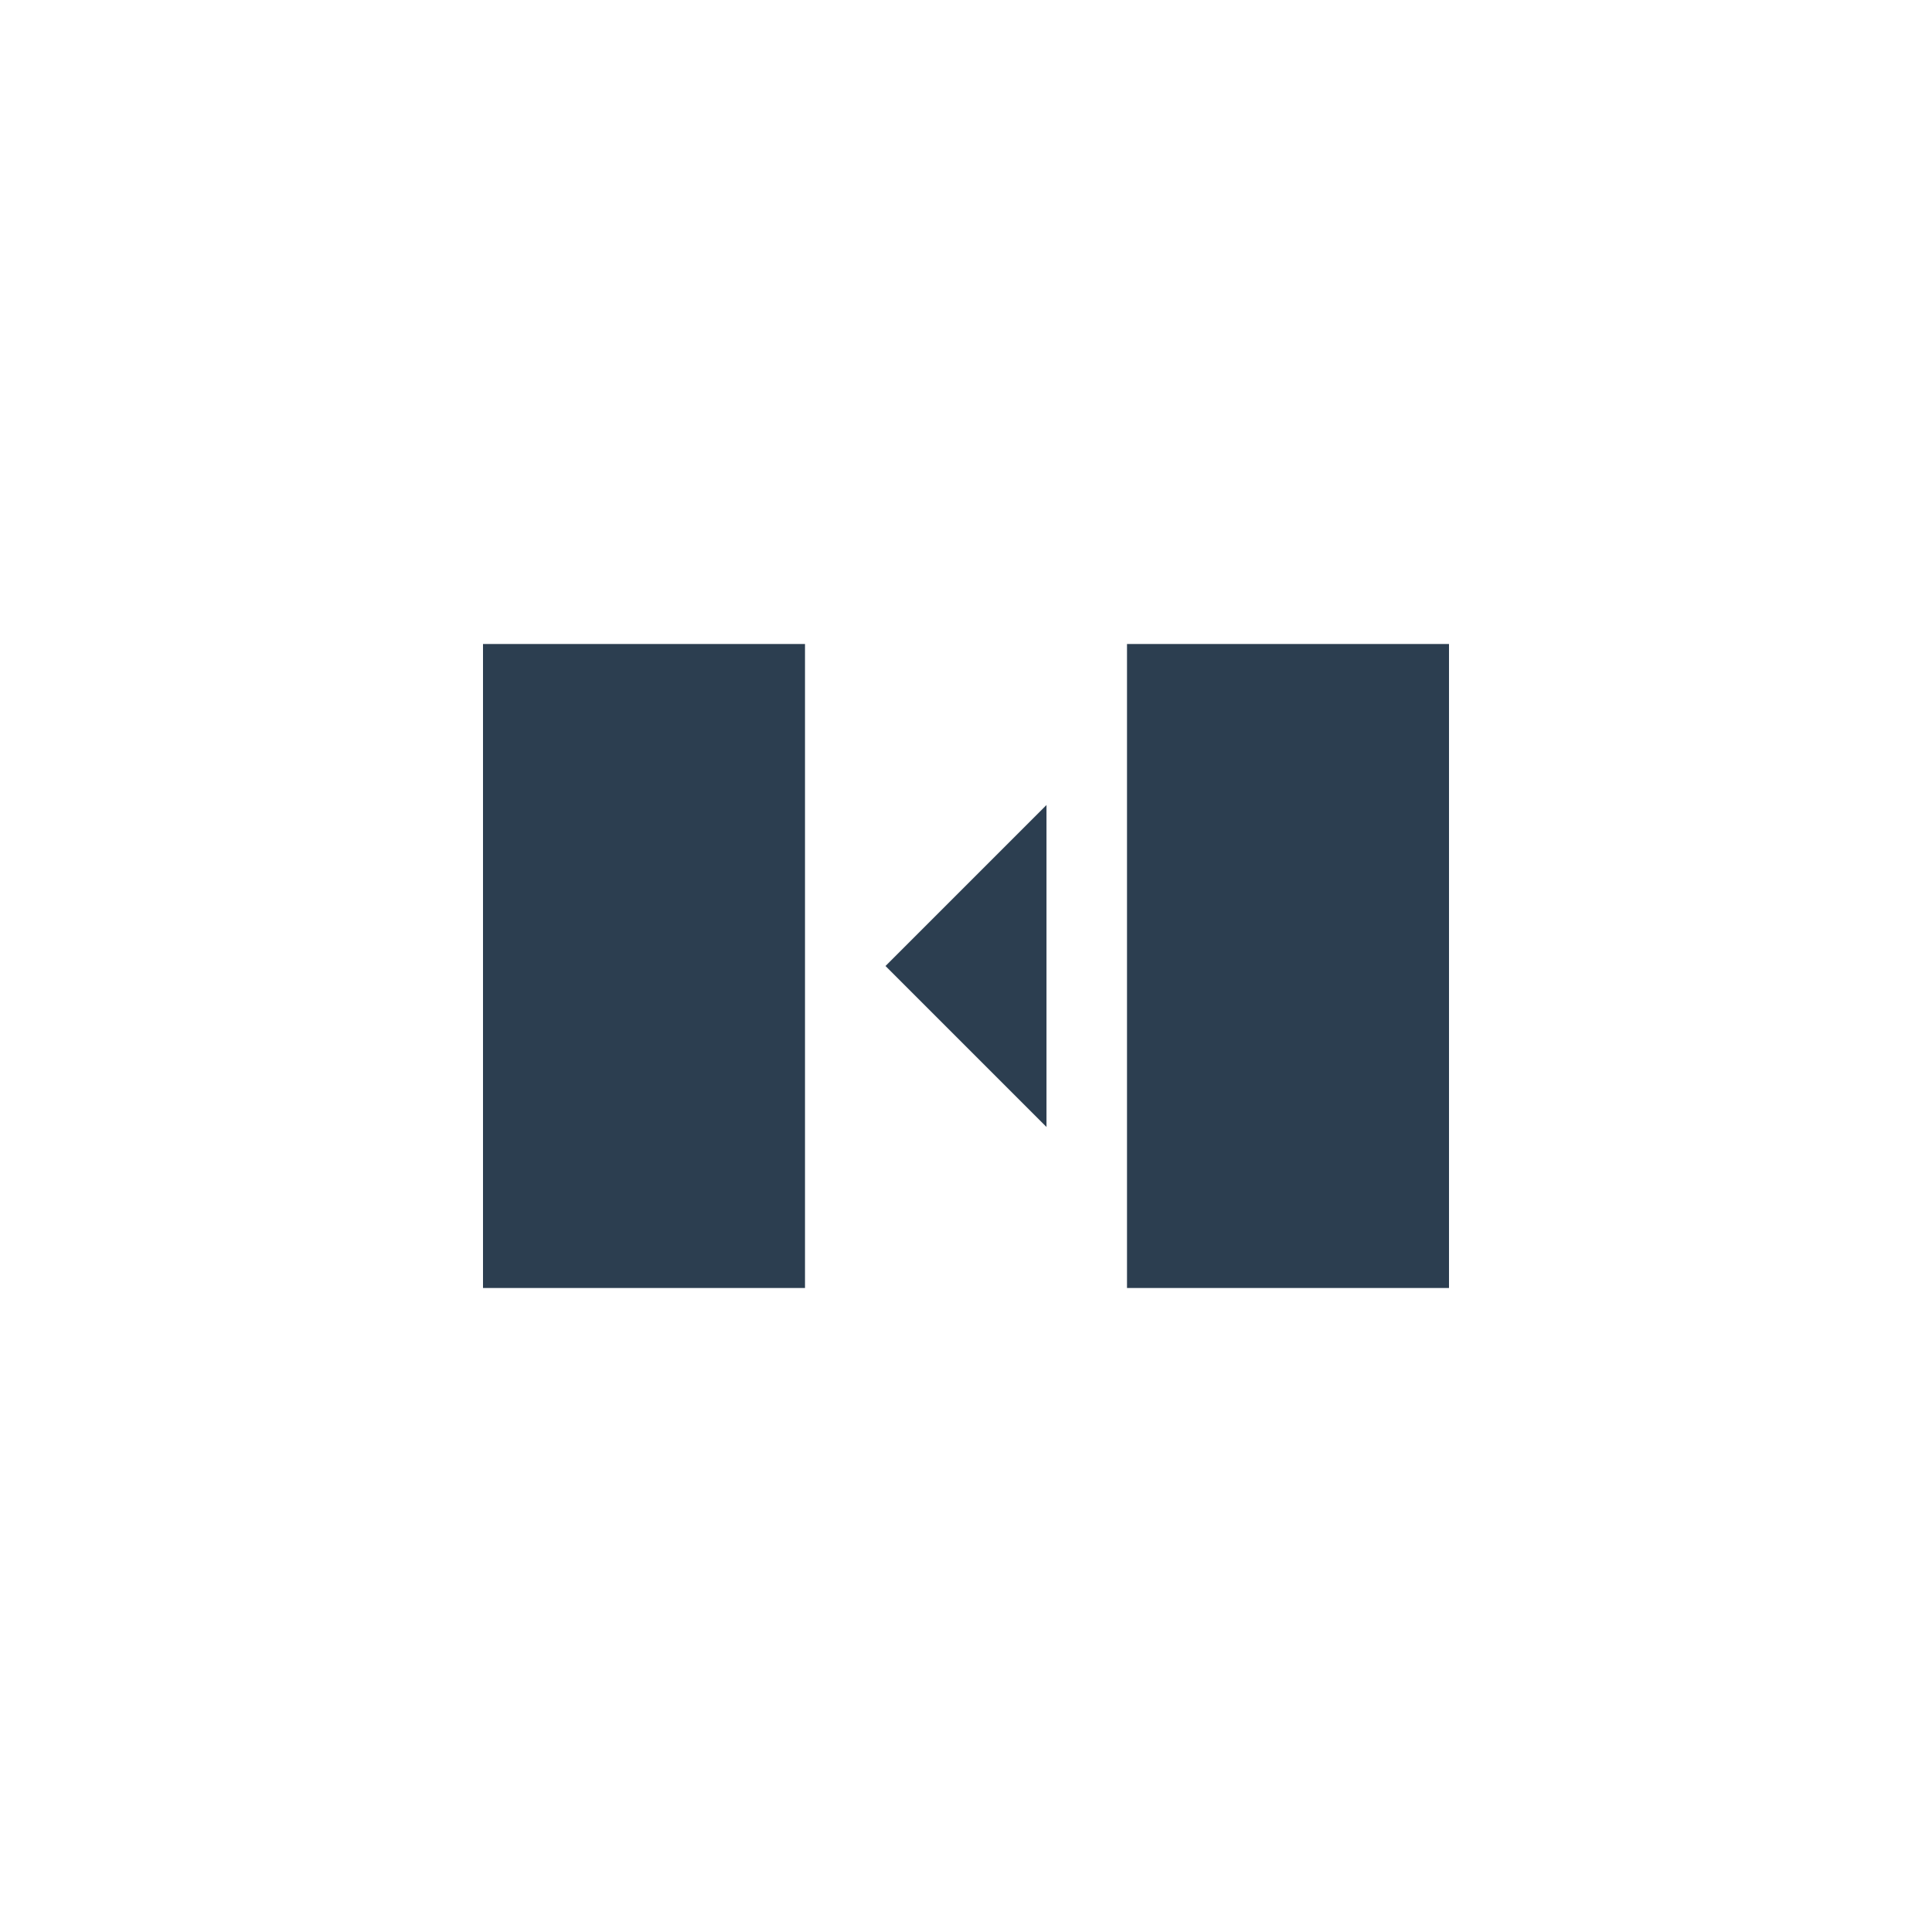
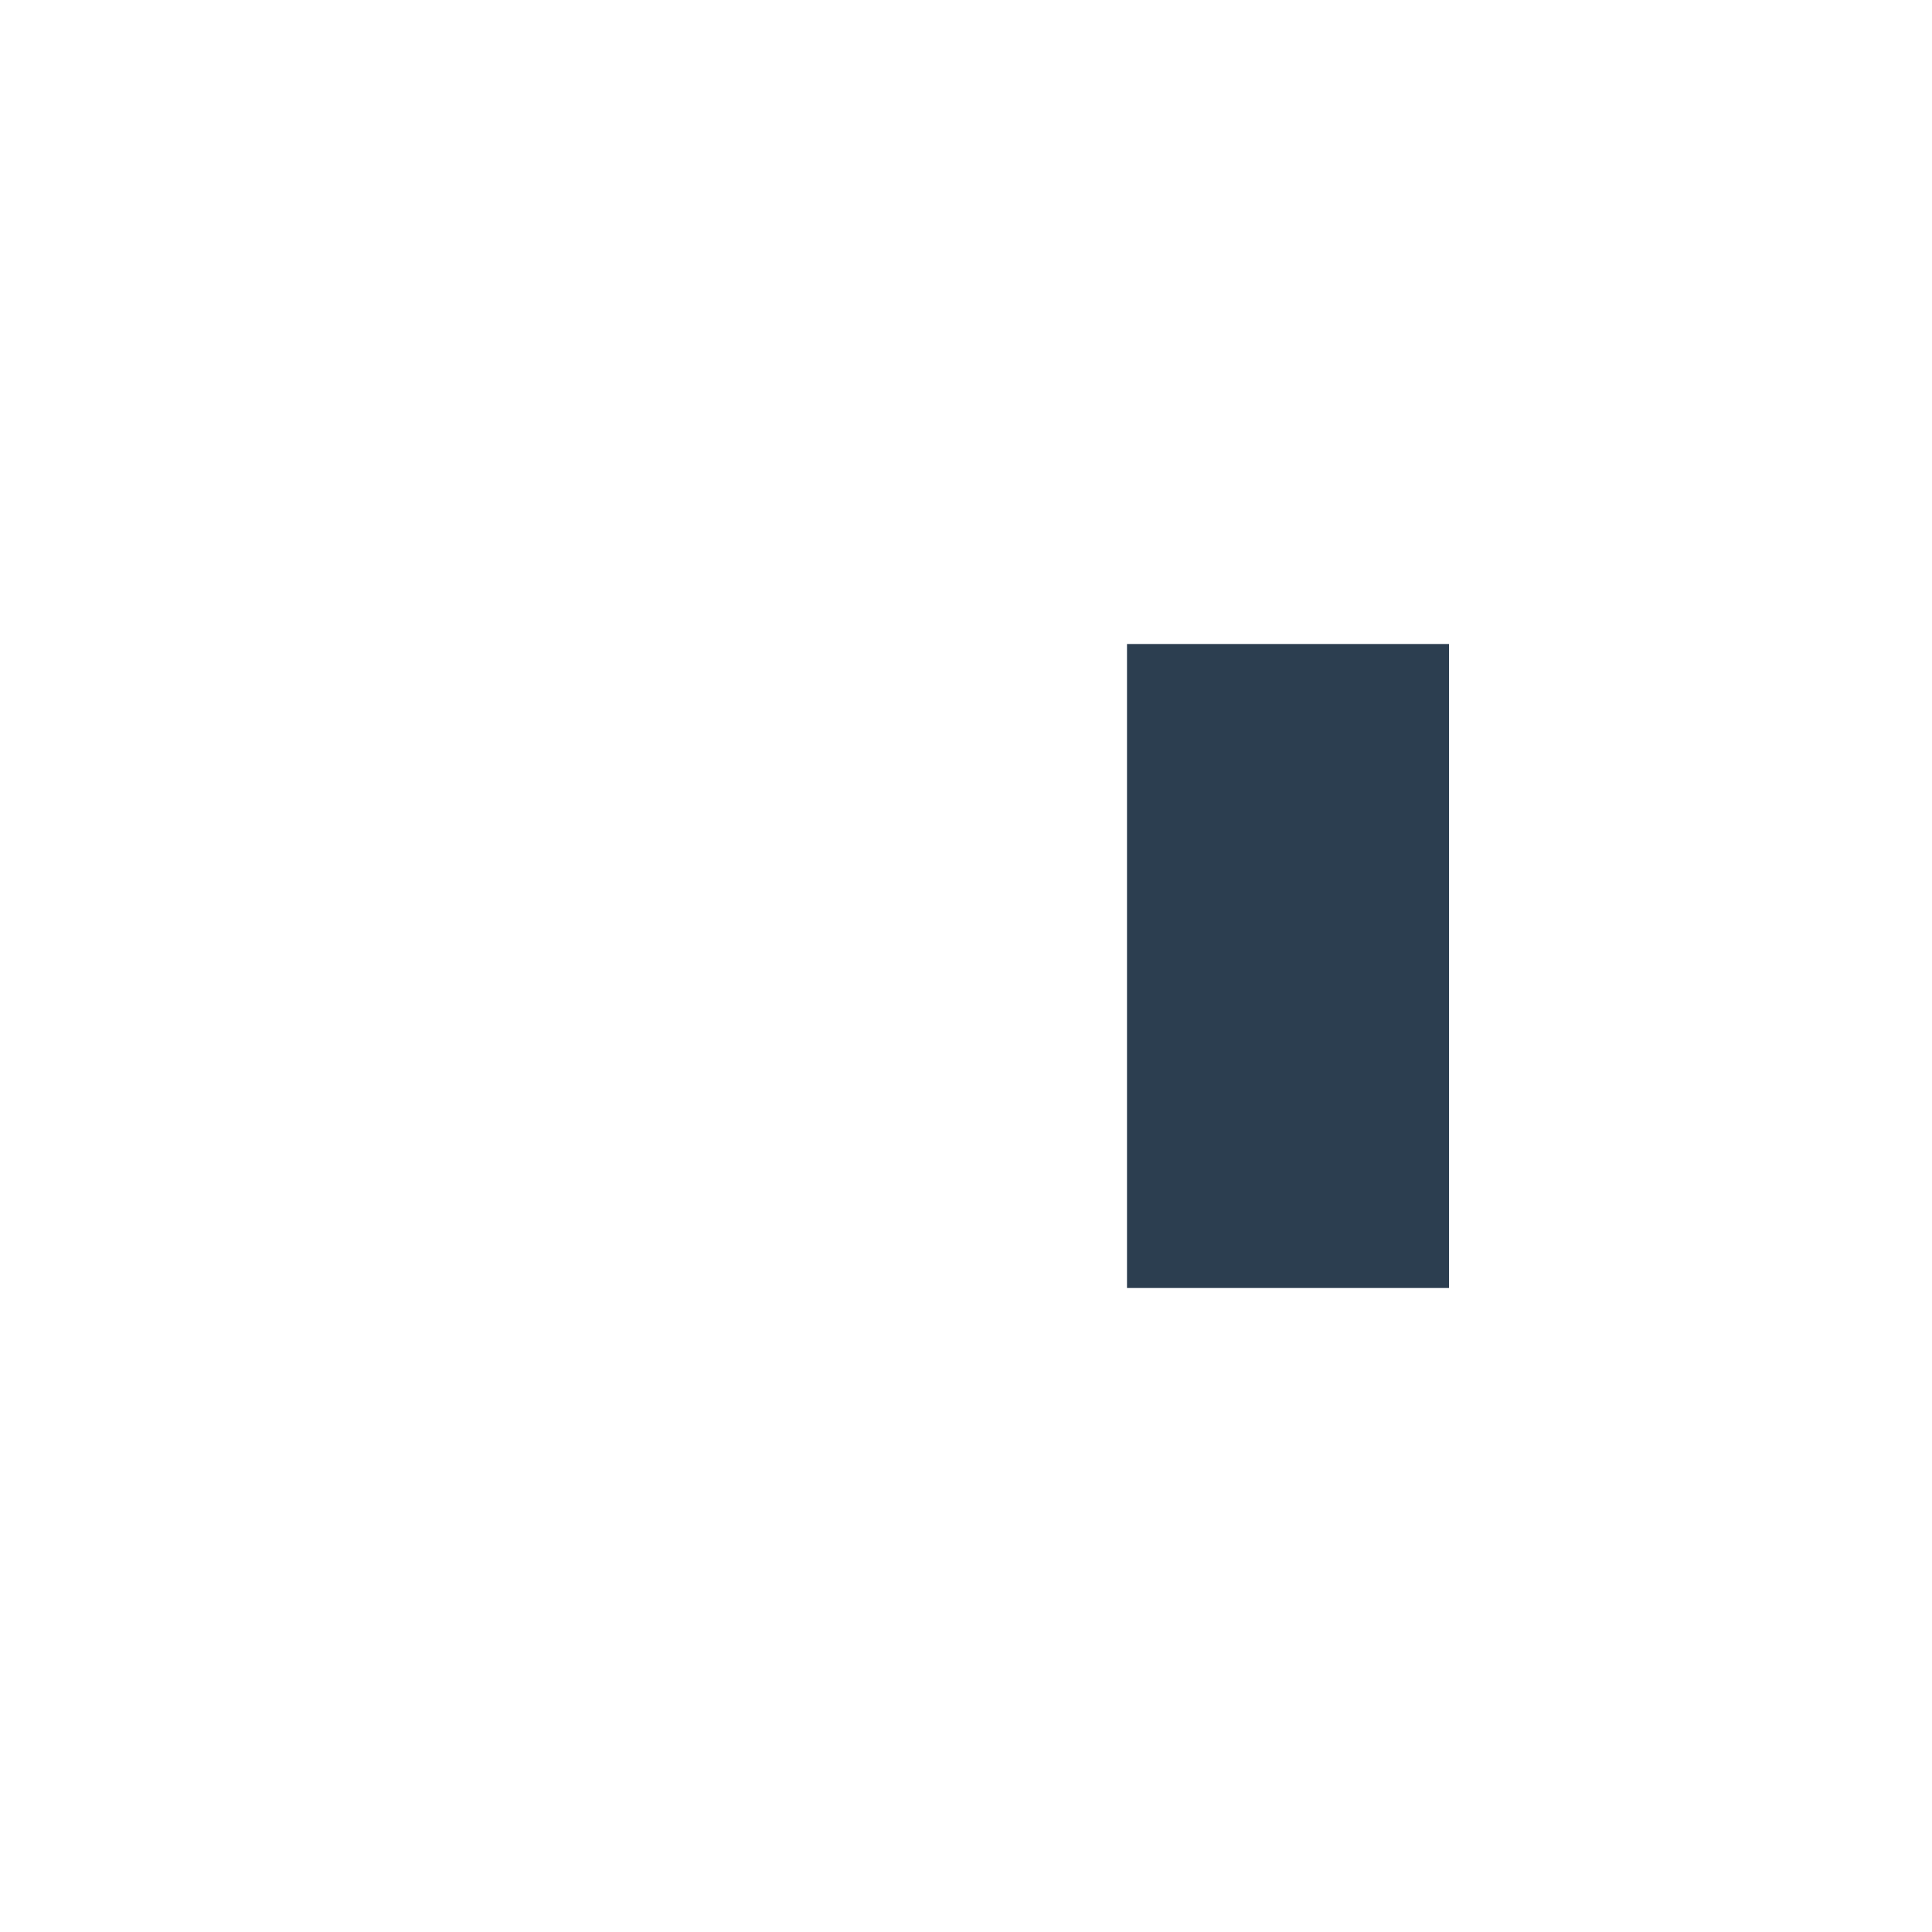
<svg xmlns="http://www.w3.org/2000/svg" width="24" height="24" viewBox="0 0 24 24" fill="none">
-   <path d="M6 8h4v8H6z" fill="#2C3E50" />
  <path d="M14 8h4v8h-4z" fill="#2C3E50" />
-   <path d="M11 12l2-2v4l-2-2z" fill="#2C3E50" />
</svg>